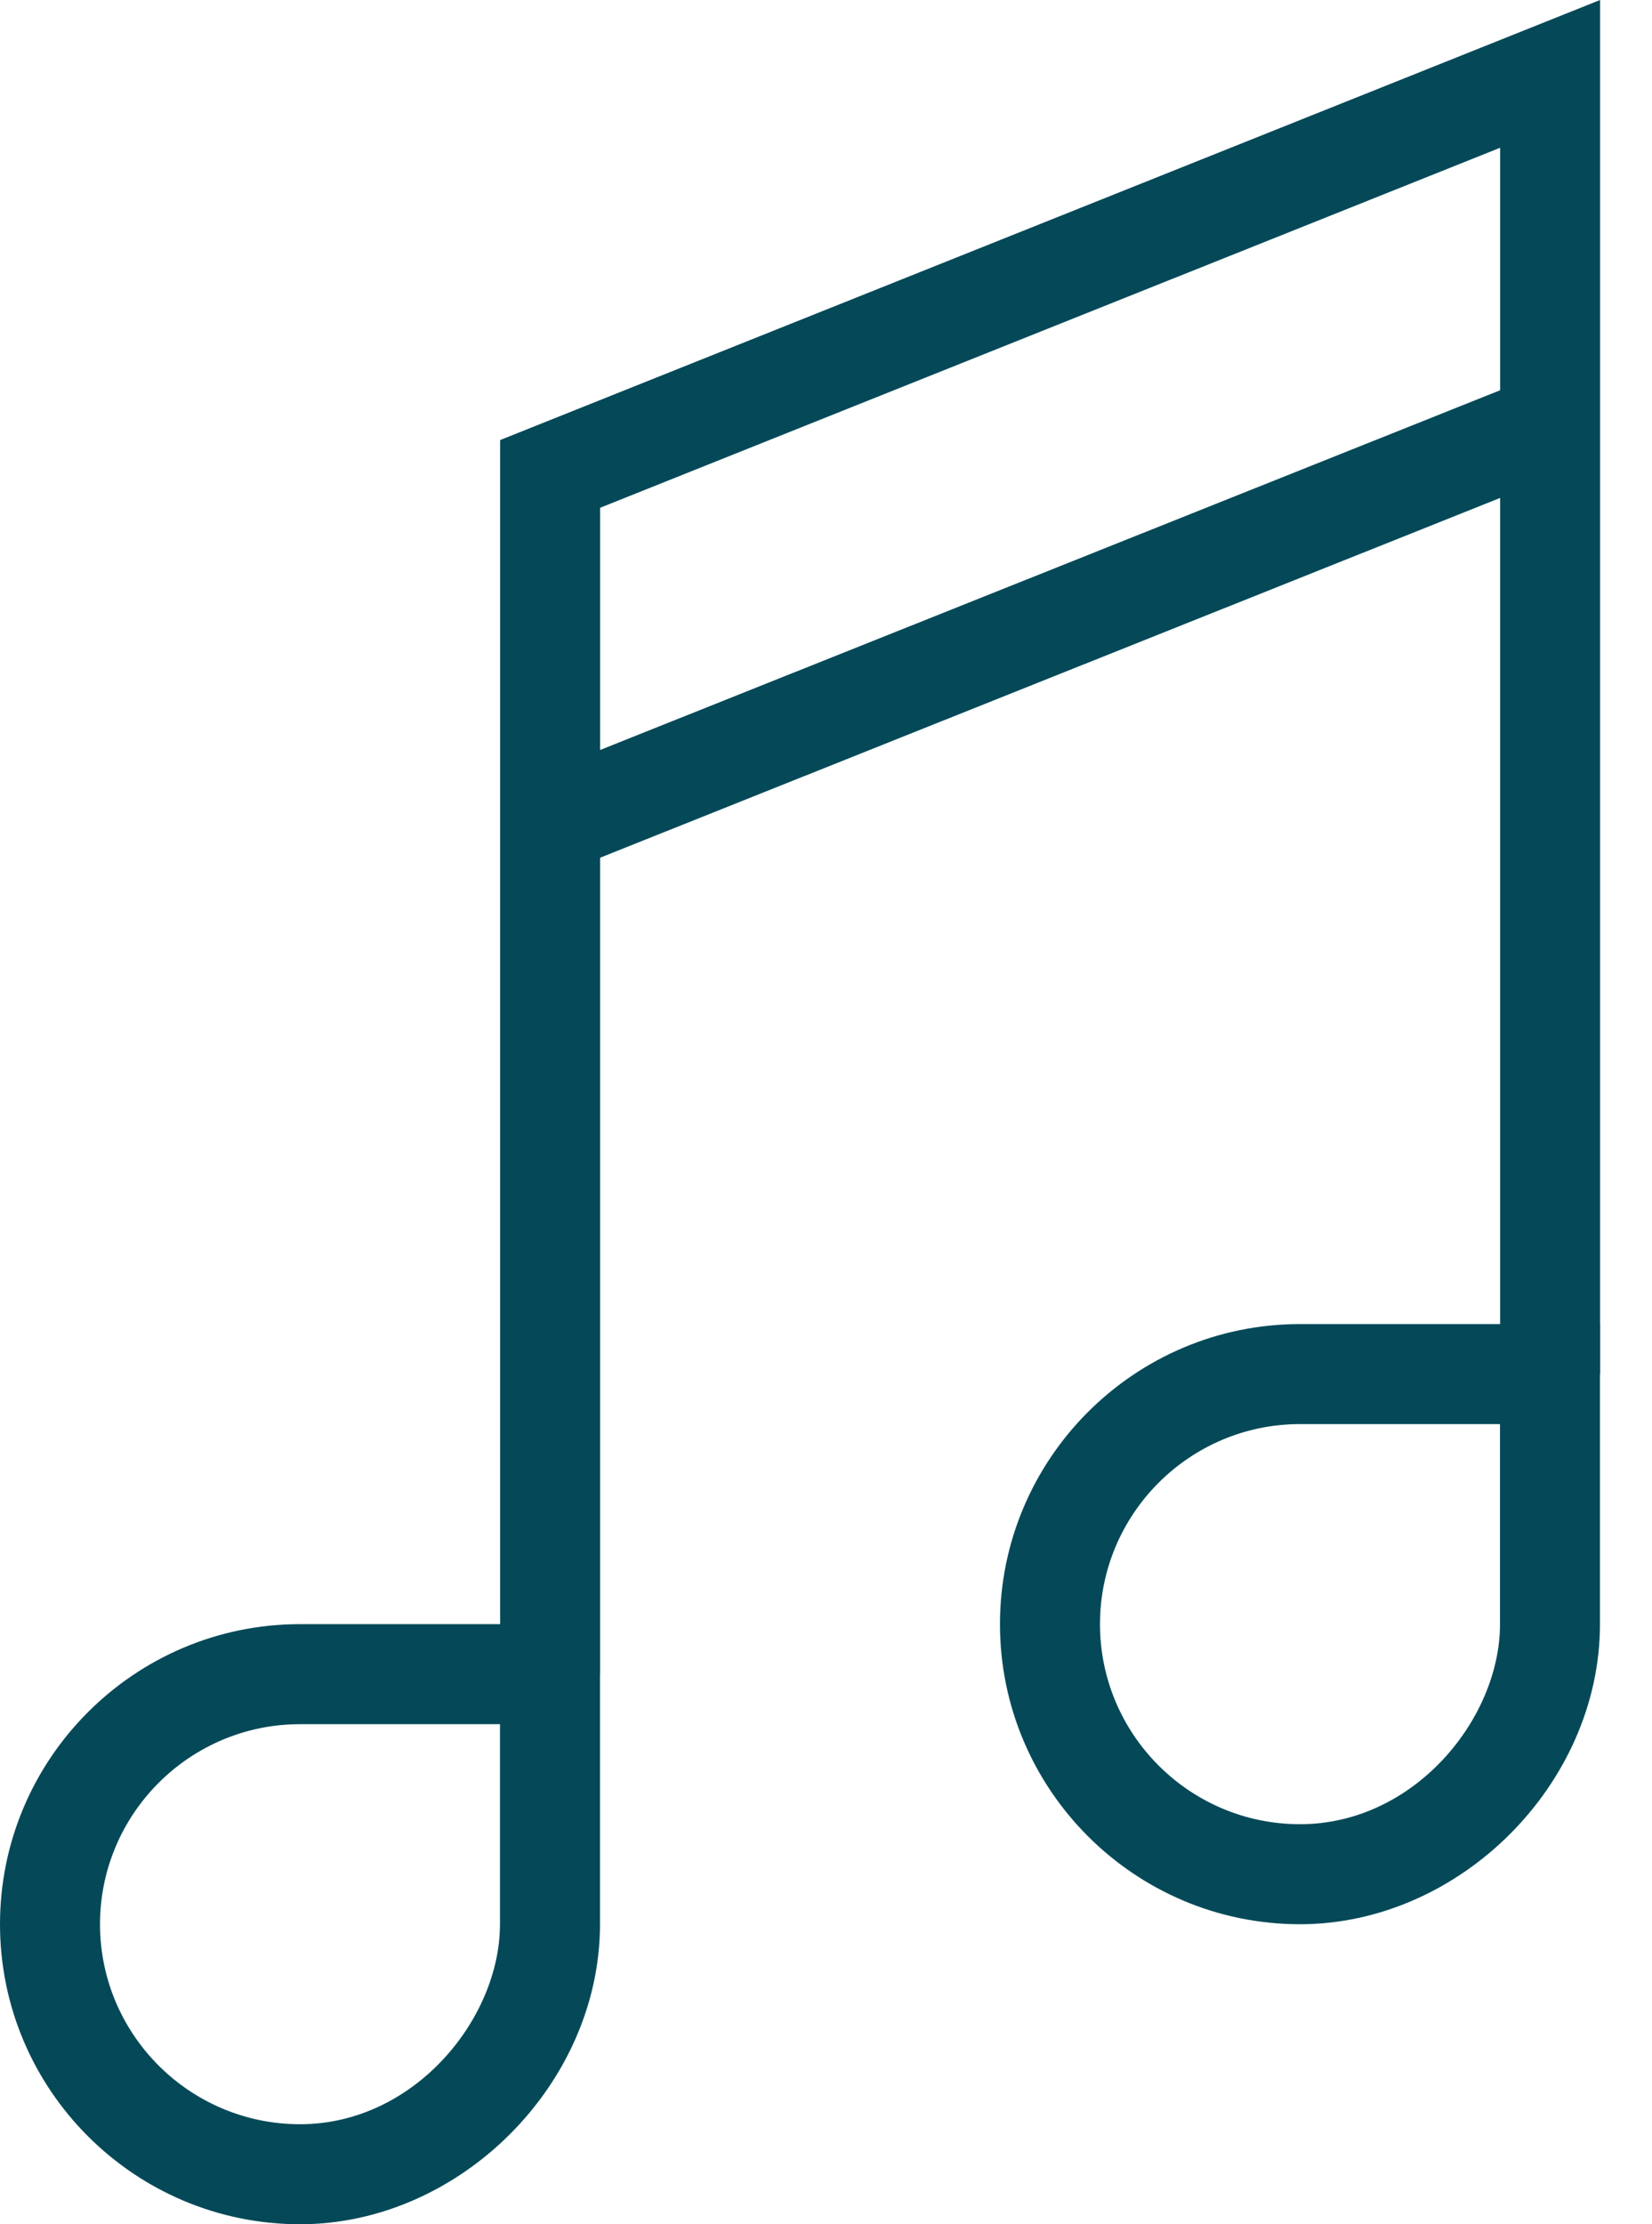
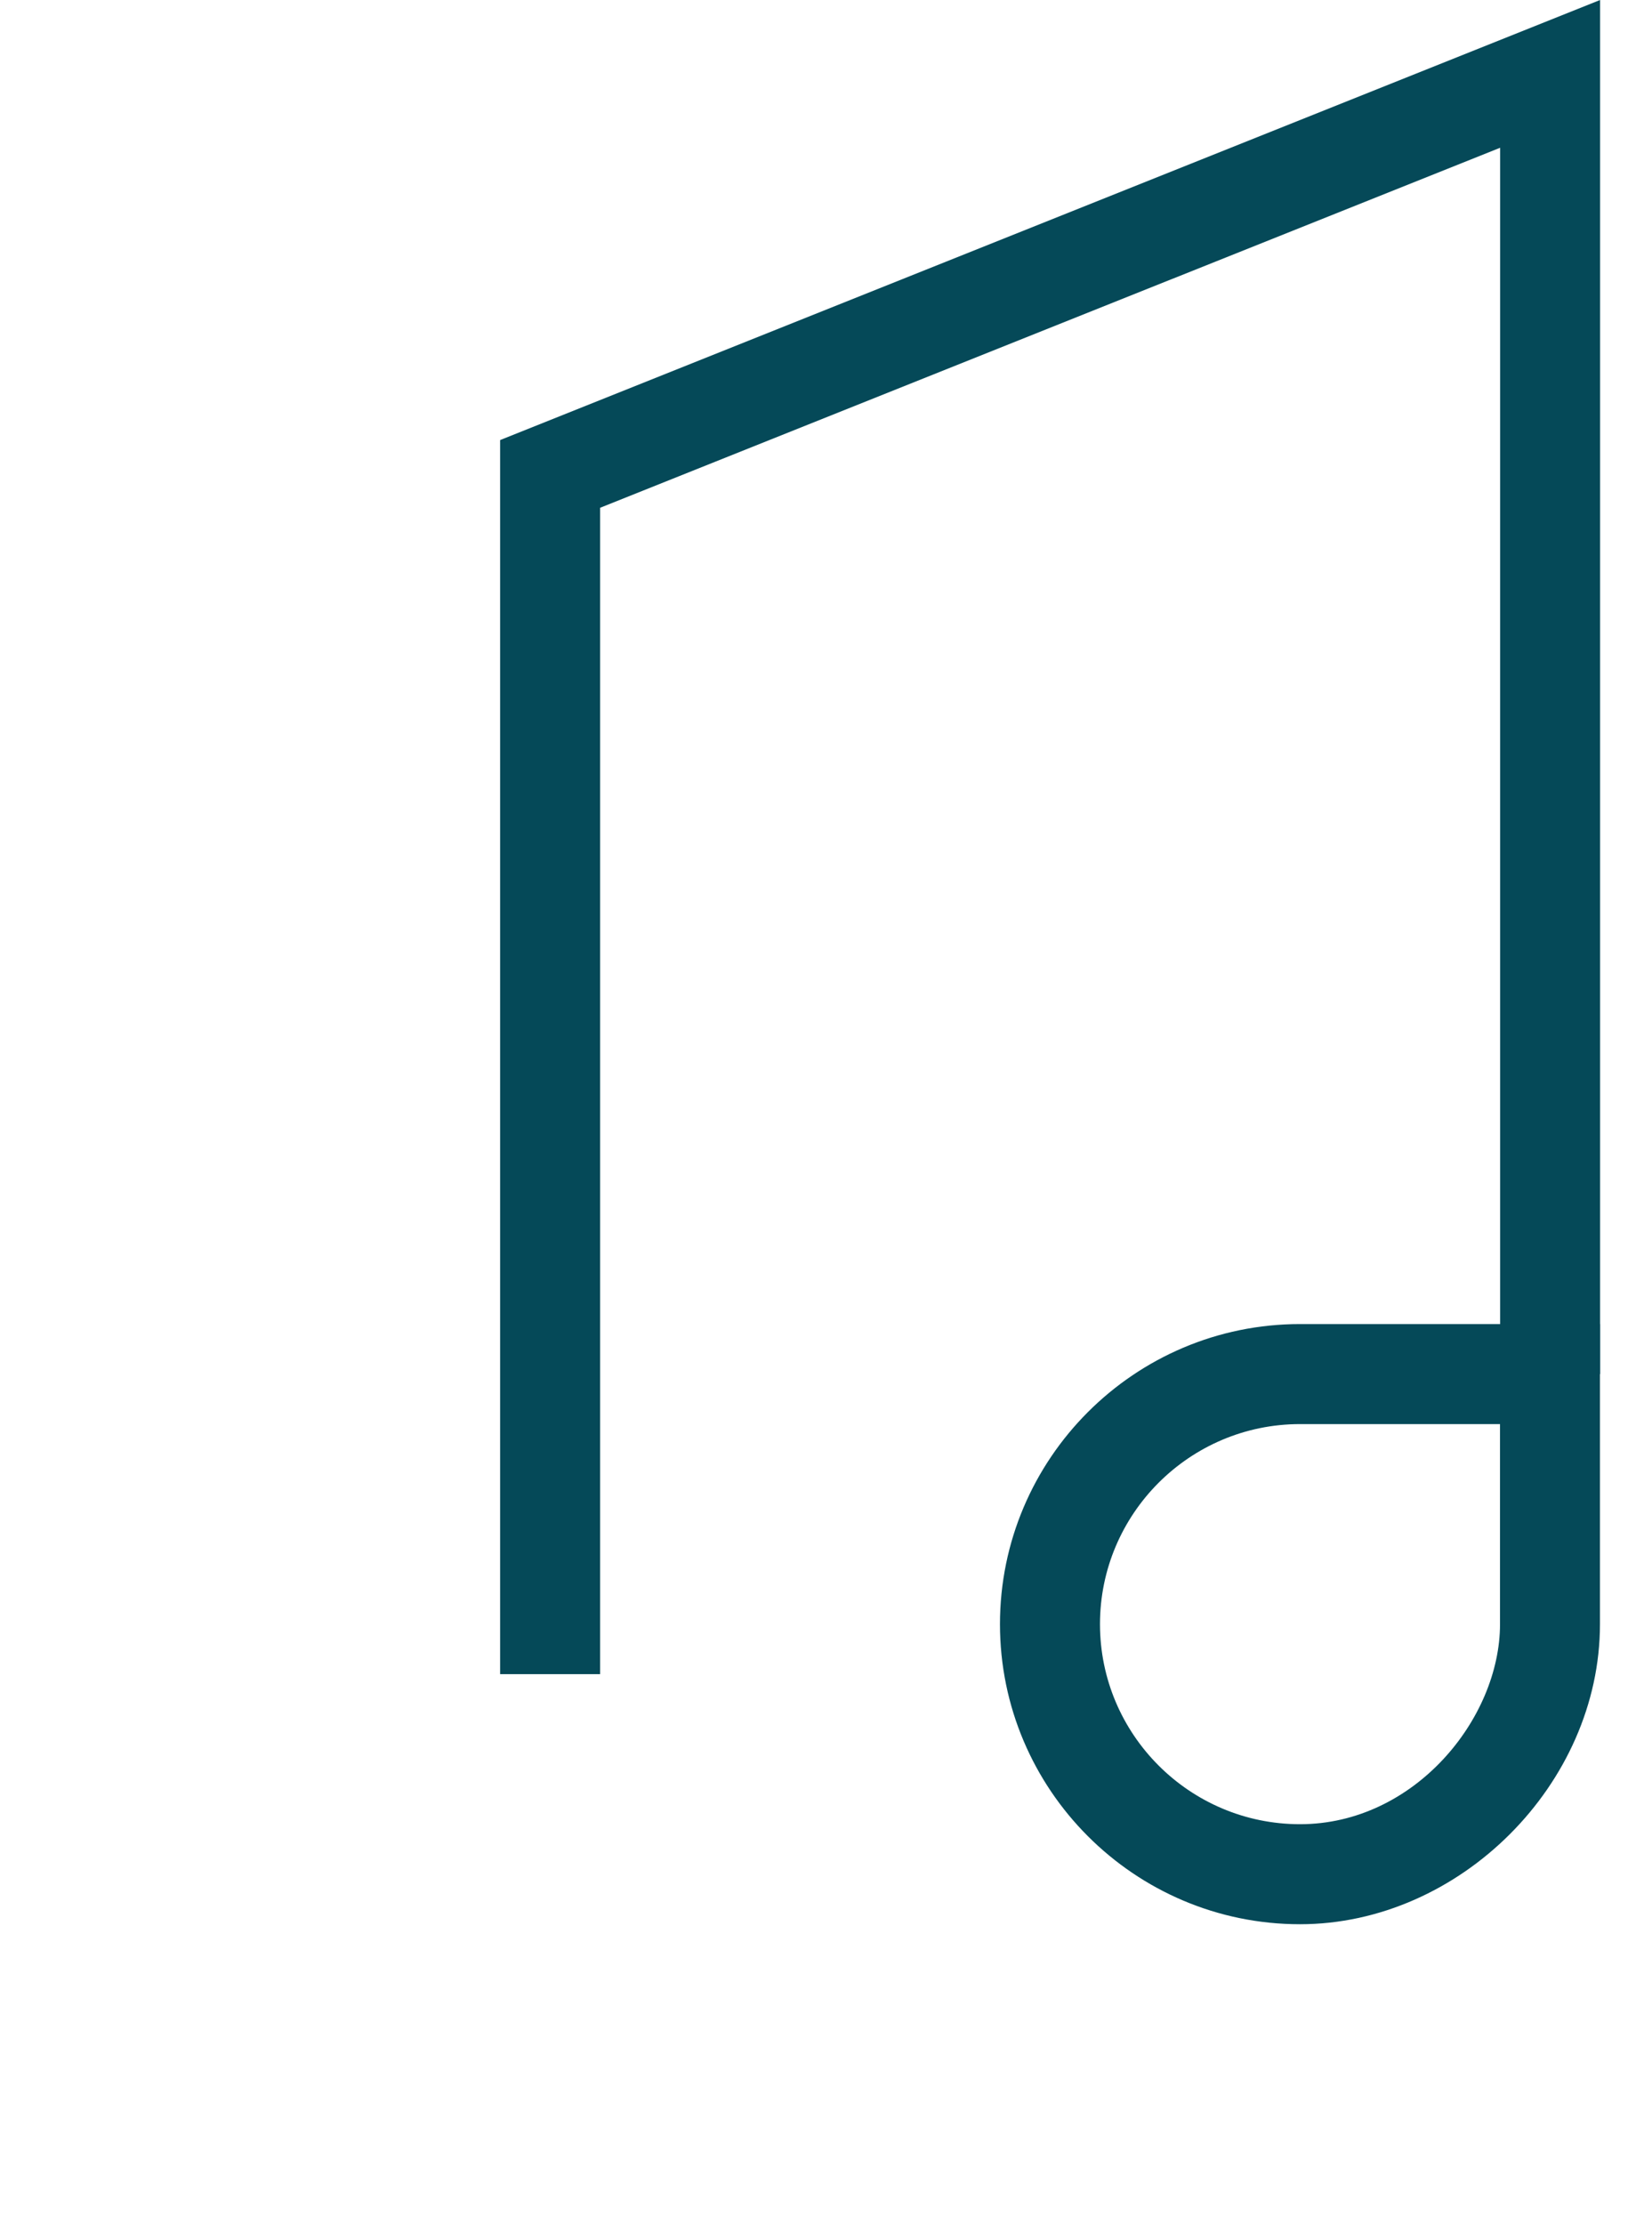
<svg xmlns="http://www.w3.org/2000/svg" width="26" height="35" viewBox="0 0 26 35" fill="none">
-   <path d="M4.722 35C2.118 35 0 32.882 0 30.279C0 27.675 2.118 25.557 4.722 25.557H9.443V30.279C9.443 32.794 7.237 35 4.722 35ZM4.722 27.131C2.986 27.131 1.574 28.543 1.574 30.279C1.574 32.014 2.986 33.426 4.722 33.426C6.523 33.426 7.869 31.764 7.869 30.279V27.131H4.722Z" fill="#054958" />
  <path d="M20.46 30.279C17.856 30.279 15.738 28.161 15.738 25.557C15.738 22.953 17.856 20.835 20.46 20.835H25.181V25.557C25.181 28.072 22.975 30.279 20.46 30.279ZM20.46 22.409C18.724 22.409 17.312 23.821 17.312 25.557C17.312 27.293 18.724 28.705 20.46 28.705C22.261 28.705 23.608 27.043 23.608 25.557V22.409H20.46Z" fill="#054958" />
  <path d="M9.445 26.344H7.871V6.925L25.183 0V21.622H23.61V2.325L9.445 7.99V26.344Z" fill="#054958" />
-   <path d="M24.689 7.404L24.105 5.943L8.365 12.233L8.949 13.695L24.689 7.404Z" fill="#054958" />
</svg>